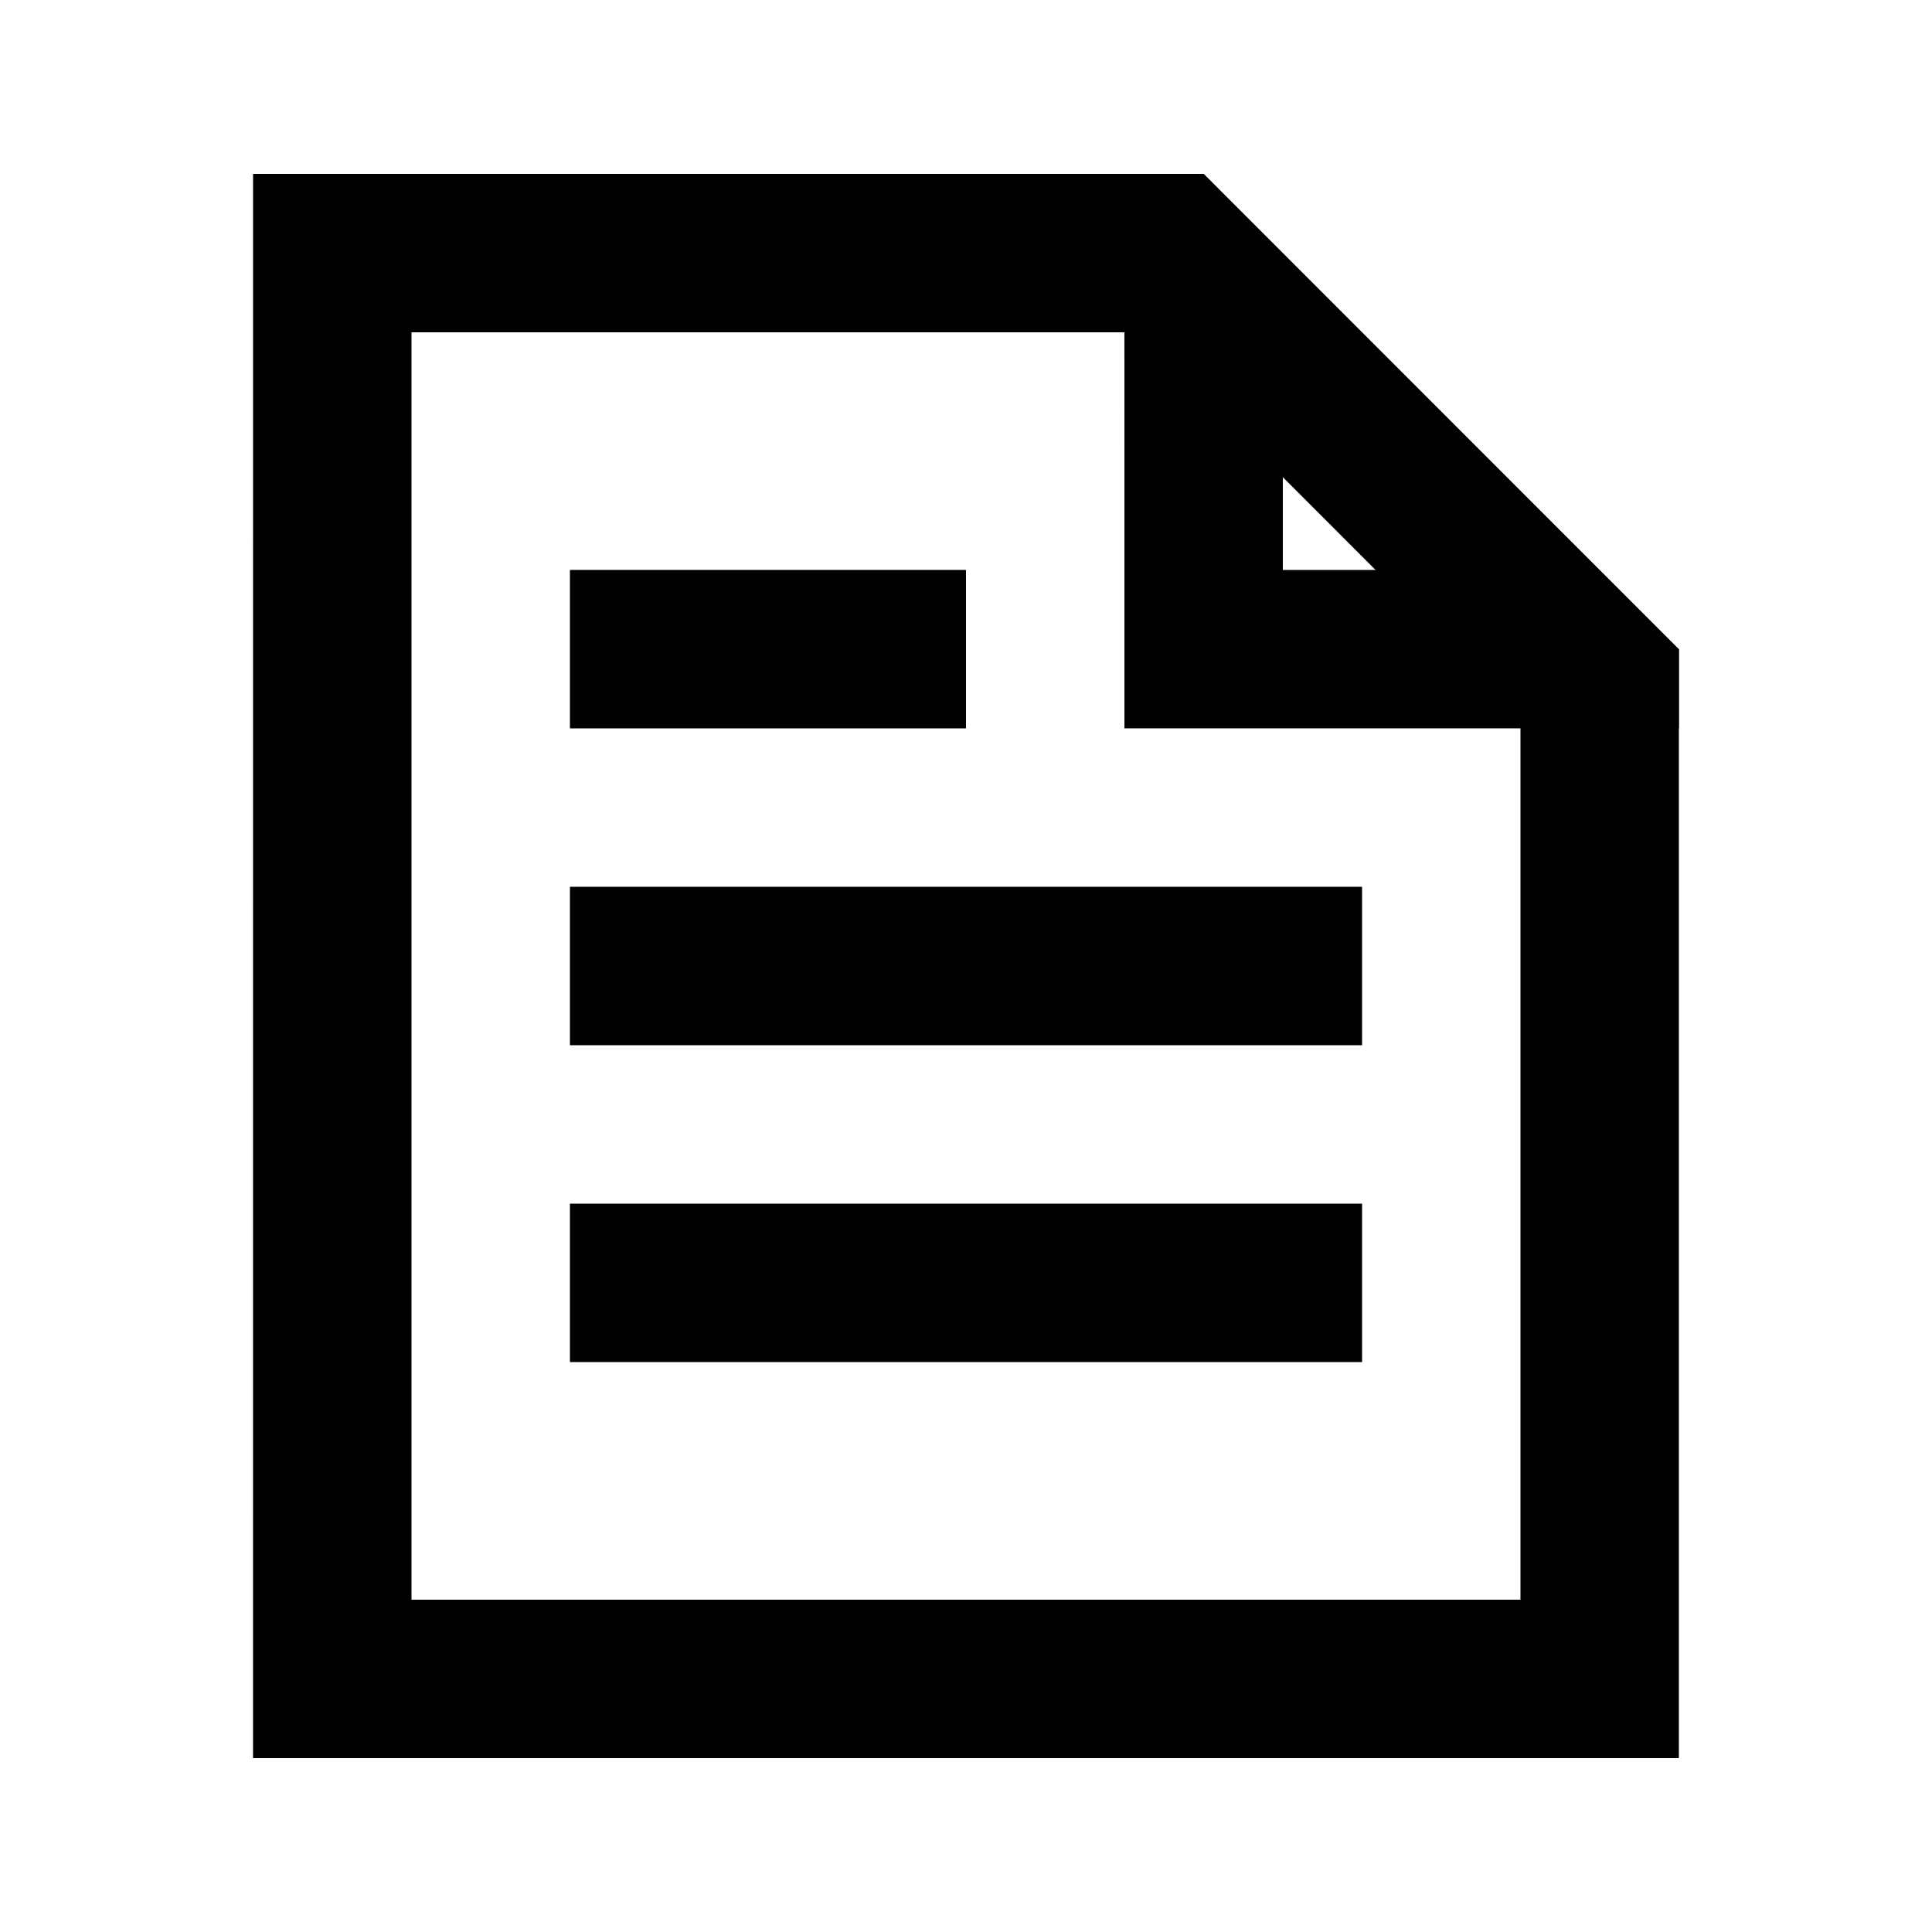
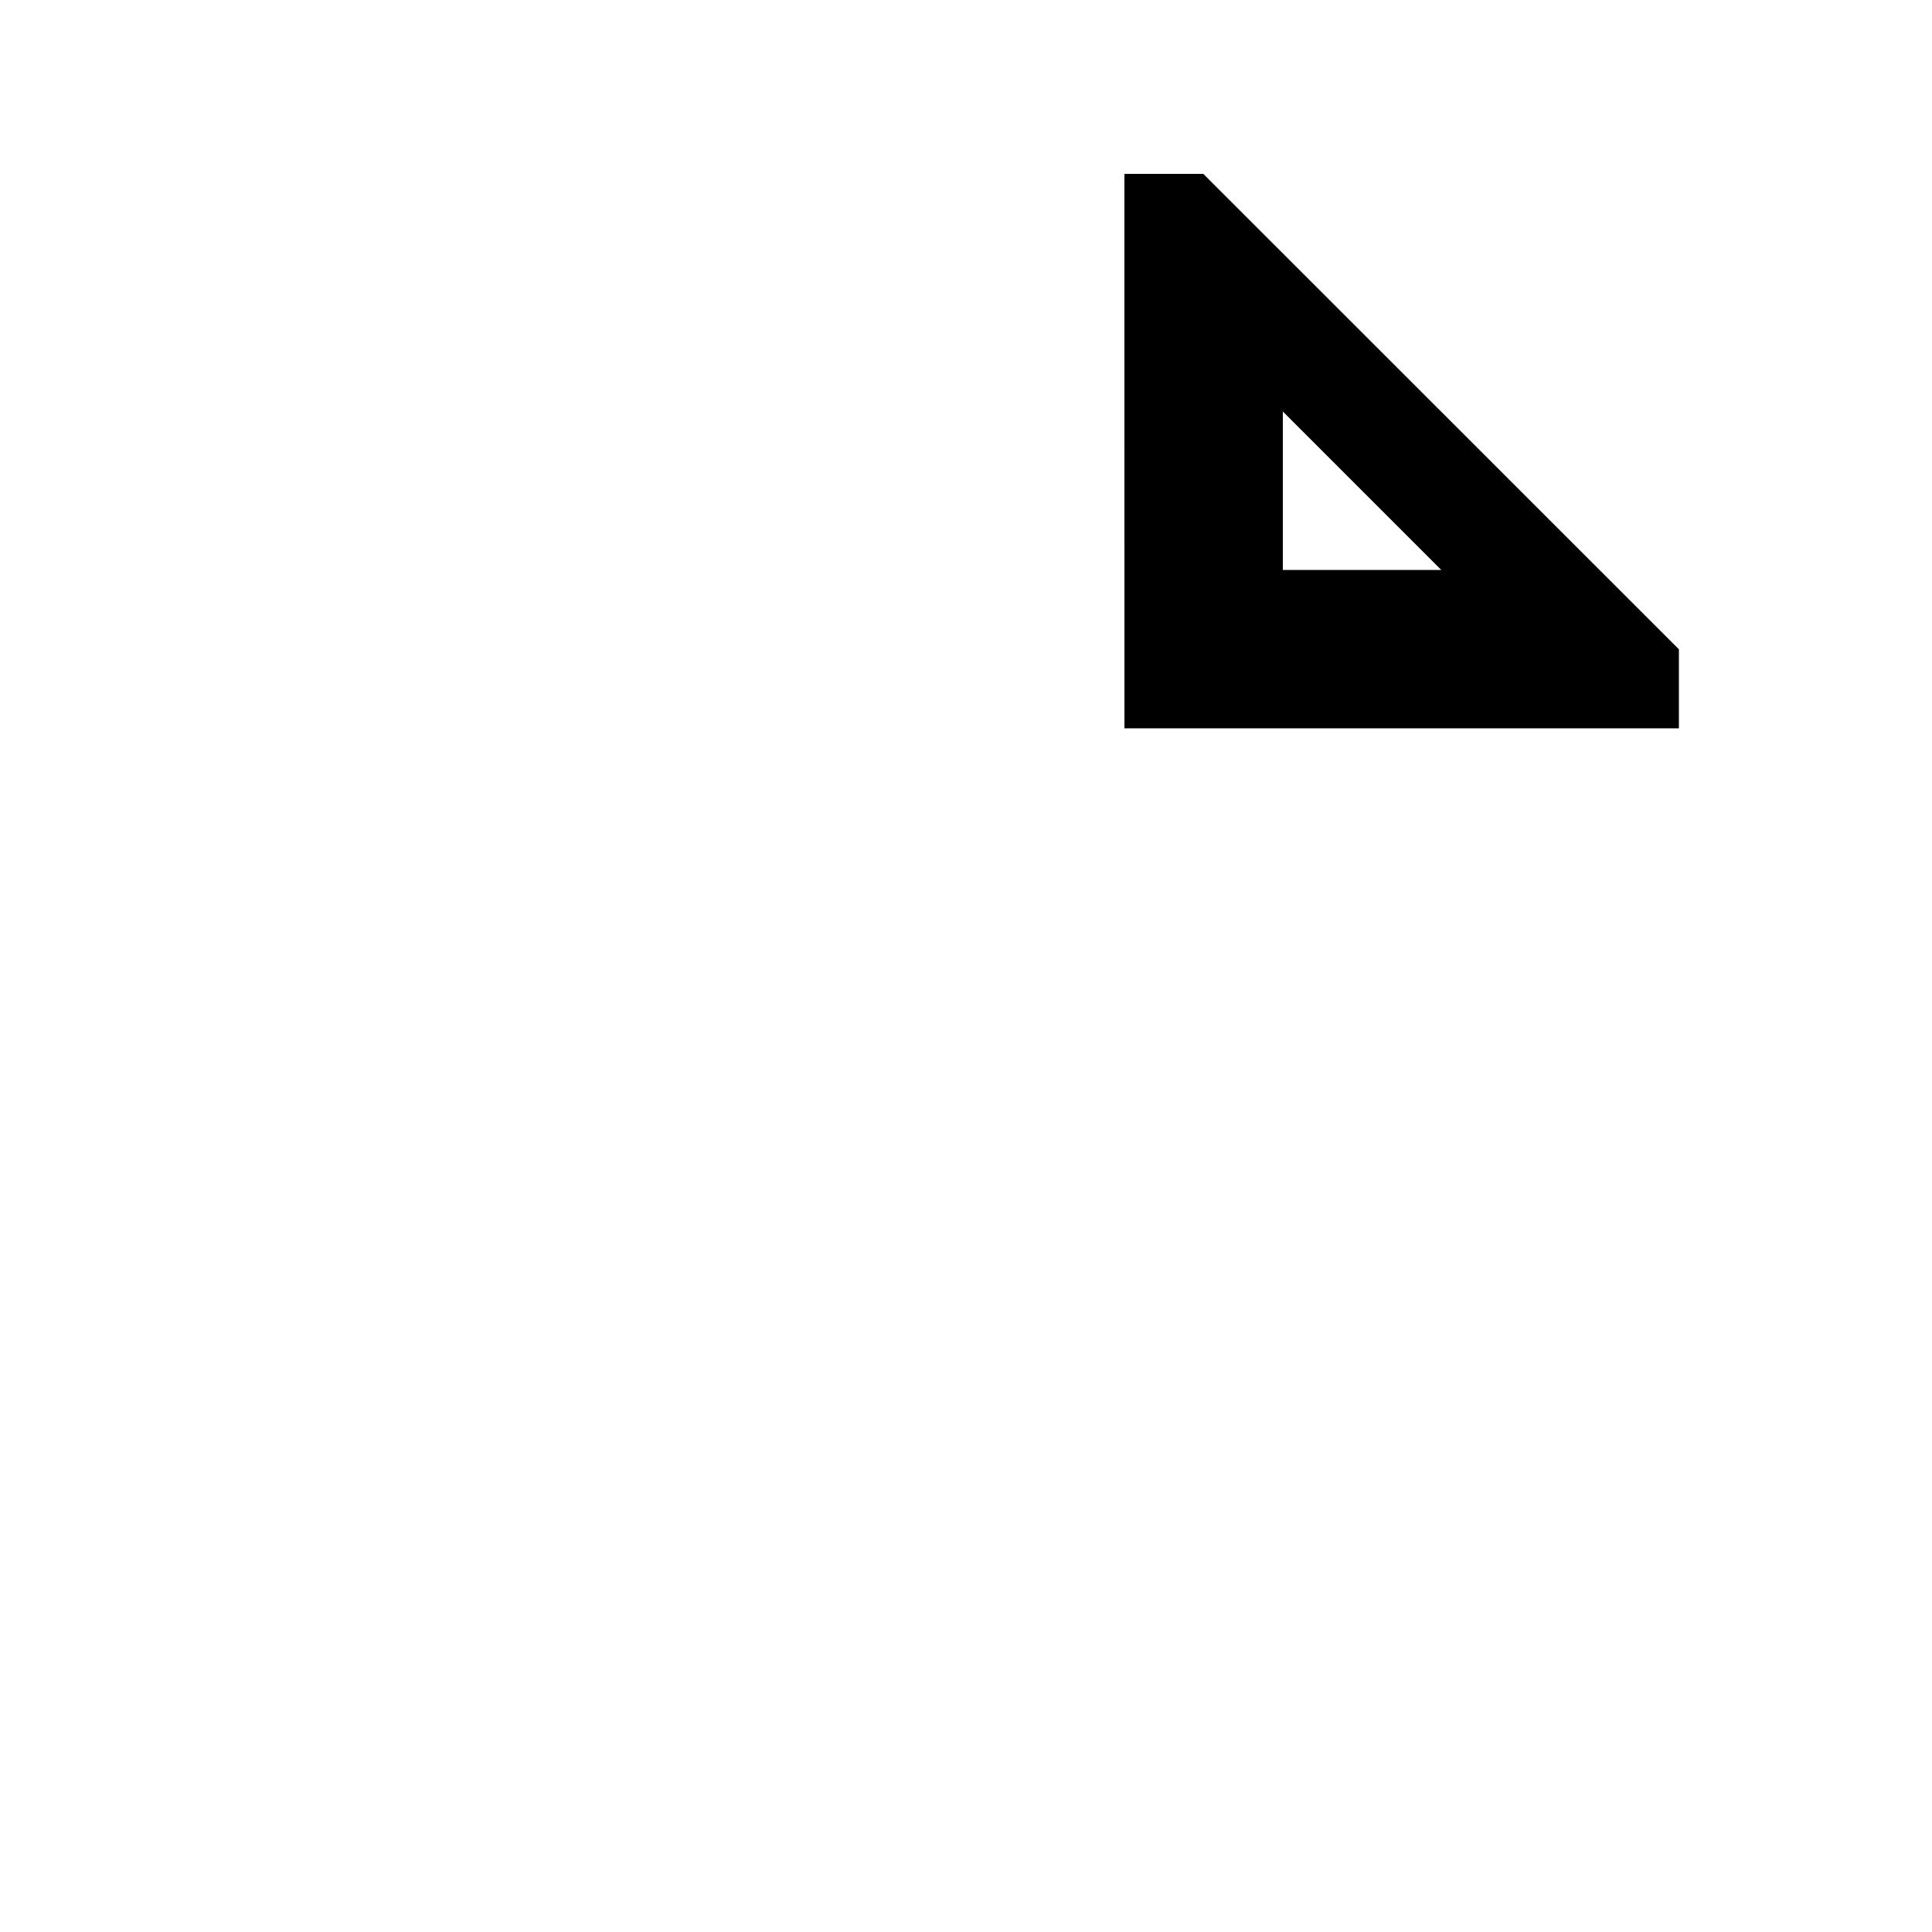
<svg xmlns="http://www.w3.org/2000/svg" fill="#000000" width="800px" height="800px" version="1.1" viewBox="144 144 512 512">
  <g>
-     <path d="m253.05 232.06v335.87h293.89v-234.45l-101.34-101.42zm-41.984-41.984h251.93l125.92 126.03v293.81h-377.86z" />
-     <path d="m295.04 295.04h104.96v41.984h-104.96z" fill-rule="evenodd" />
-     <path d="m295.04 379.01h209.92v41.984h-209.92z" fill-rule="evenodd" />
-     <path d="m295.04 462.98h209.92v41.984h-209.92z" fill-rule="evenodd" />
    <path d="m441.98 190.08h20.914l126.03 125.99v20.953h-146.94zm83.965 104.96-41.984-41.984v41.984z" />
  </g>
</svg>